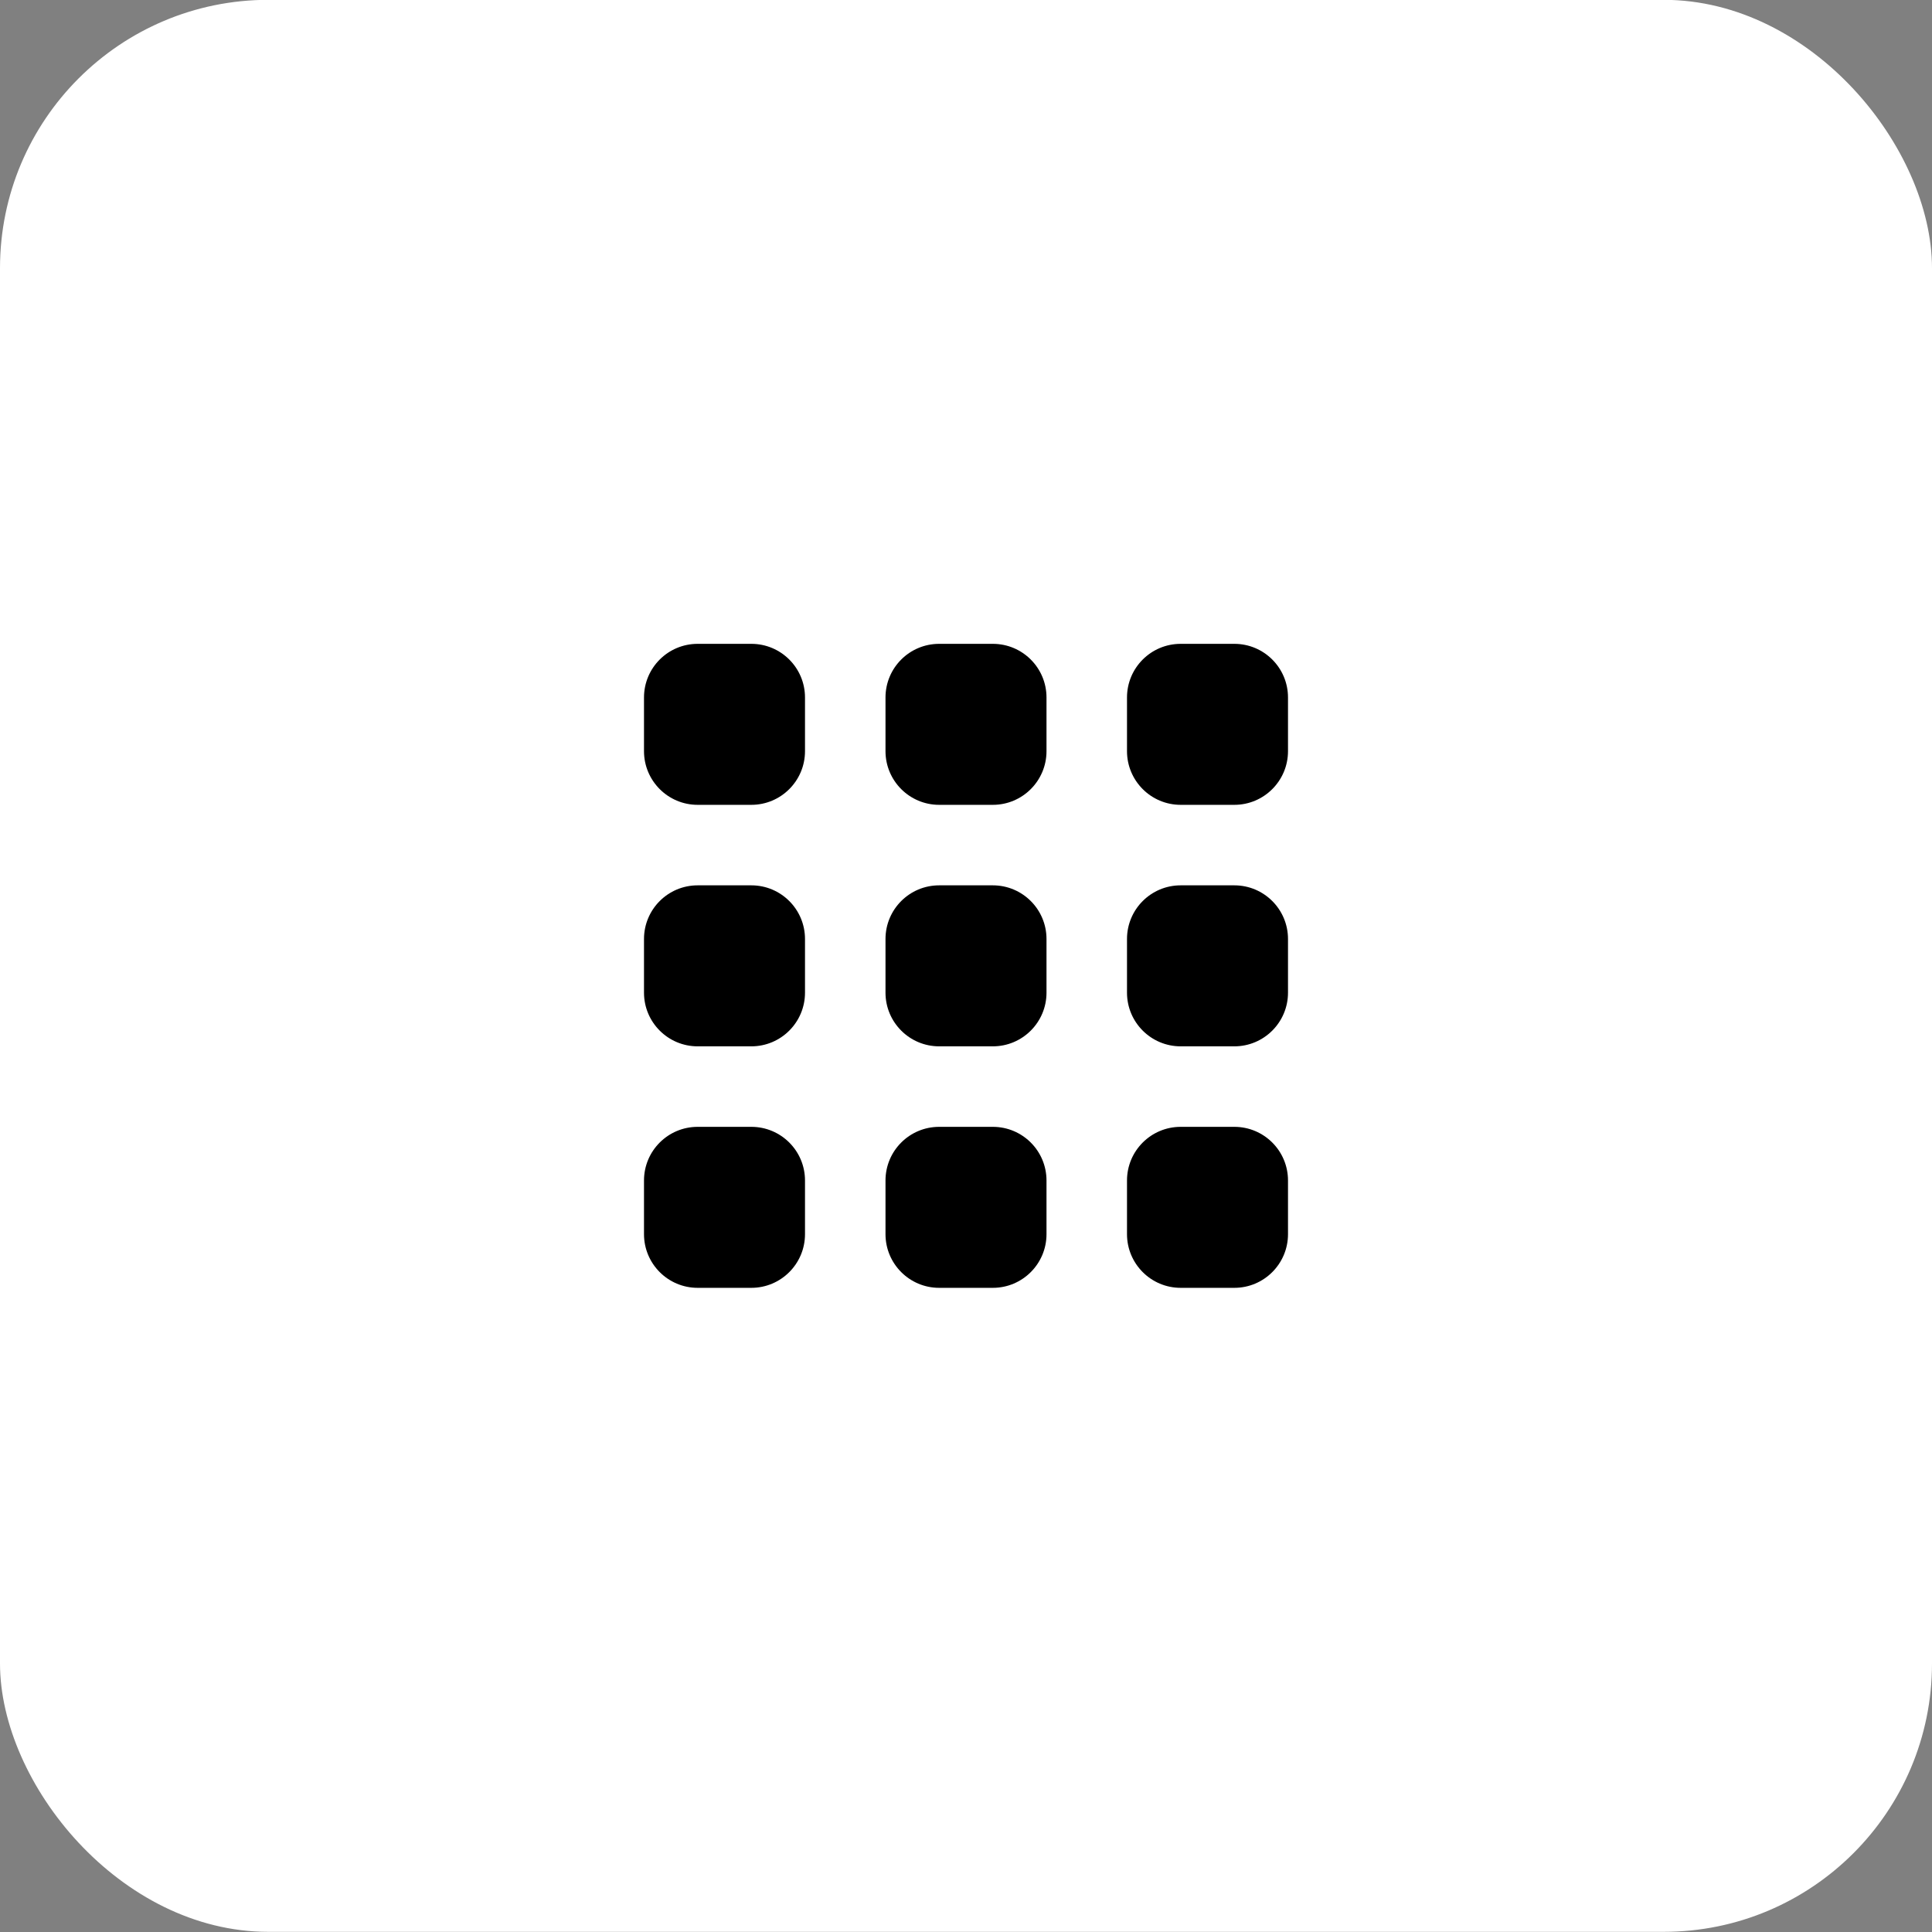
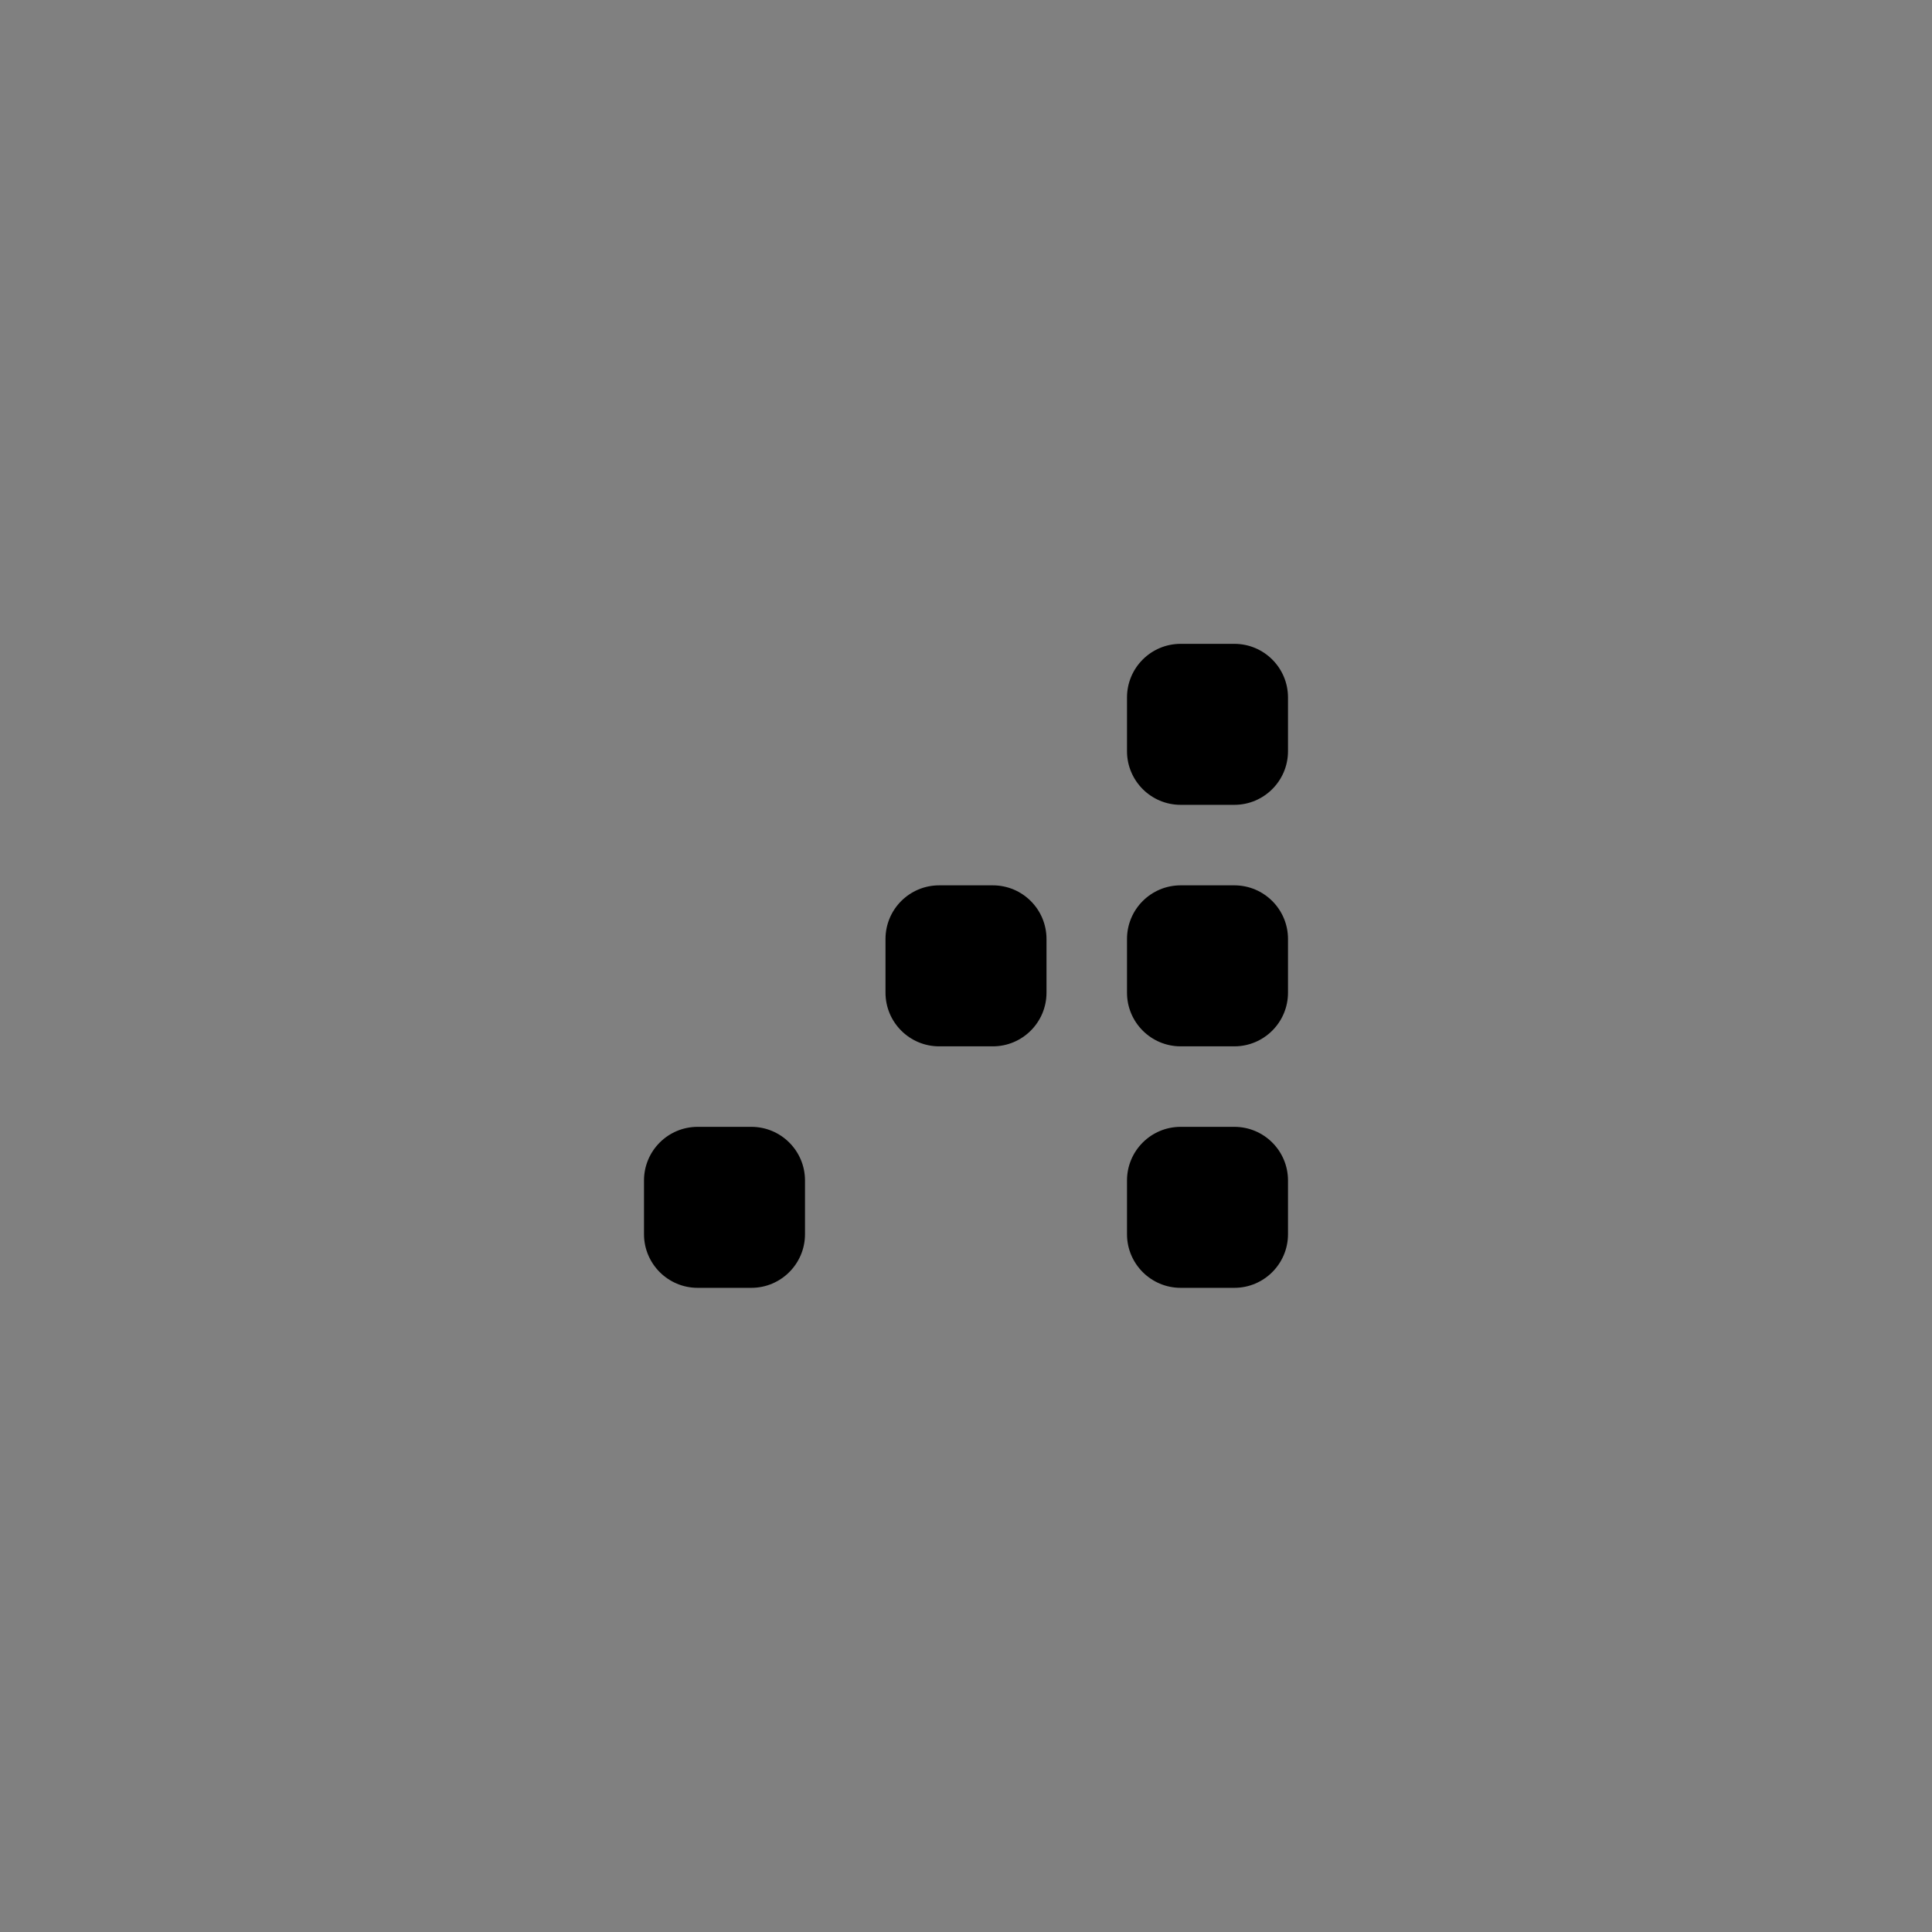
<svg xmlns="http://www.w3.org/2000/svg" width="36" height="36" viewBox="0 0 36 36" fill="none">
  <rect x="0" y="0" width="36" height="36" fill="#808080" stroke="none" />
-   <rect y="-0.003" width="36" height="36" rx="5" fill="white" />
  <g clip-path="url(#clip0_27_6281)">
-     <path d="M14 11.997H13C12.448 11.997 12 12.444 12 12.997V13.997C12 14.549 12.448 14.997 13 14.997H14C14.552 14.997 15 14.549 15 13.997V12.997C15 12.444 14.552 11.997 14 11.997Z" fill="black" />
-     <path d="M18.5 11.997H17.5C16.948 11.997 16.5 12.444 16.5 12.997V13.997C16.5 14.549 16.948 14.997 17.5 14.997H18.5C19.052 14.997 19.5 14.549 19.5 13.997V12.997C19.5 12.444 19.052 11.997 18.5 11.997Z" fill="black" />
    <path d="M23 11.997H22C21.448 11.997 21 12.444 21 12.997V13.997C21 14.549 21.448 14.997 22 14.997H23C23.552 14.997 24 14.549 24 13.997V12.997C24 12.444 23.552 11.997 23 11.997Z" fill="black" />
-     <path d="M14 16.497H13C12.448 16.497 12 16.944 12 17.497V18.497C12 19.049 12.448 19.497 13 19.497H14C14.552 19.497 15 19.049 15 18.497V17.497C15 16.944 14.552 16.497 14 16.497Z" fill="black" />
    <path d="M18.5 16.497H17.5C16.948 16.497 16.5 16.944 16.5 17.497V18.497C16.5 19.049 16.948 19.497 17.5 19.497H18.5C19.052 19.497 19.5 19.049 19.5 18.497V17.497C19.5 16.944 19.052 16.497 18.5 16.497Z" fill="black" />
    <path d="M23 16.497H22C21.448 16.497 21 16.944 21 17.497V18.497C21 19.049 21.448 19.497 22 19.497H23C23.552 19.497 24 19.049 24 18.497V17.497C24 16.944 23.552 16.497 23 16.497Z" fill="black" />
    <path d="M14 20.997H13C12.448 20.997 12 21.444 12 21.997V22.997C12 23.549 12.448 23.997 13 23.997H14C14.552 23.997 15 23.549 15 22.997V21.997C15 21.444 14.552 20.997 14 20.997Z" fill="black" />
-     <path d="M18.5 20.997H17.5C16.948 20.997 16.5 21.444 16.5 21.997V22.997C16.5 23.549 16.948 23.997 17.5 23.997H18.5C19.052 23.997 19.5 23.549 19.5 22.997V21.997C19.5 21.444 19.052 20.997 18.5 20.997Z" fill="black" />
    <path d="M23 20.997H22C21.448 20.997 21 21.444 21 21.997V22.997C21 23.549 21.448 23.997 22 23.997H23C23.552 23.997 24 23.549 24 22.997V21.997C24 21.444 23.552 20.997 23 20.997Z" fill="black" />
  </g>
  <defs>
    <clipPath id="clip0_27_6281">
      <rect width="12" height="12" fill="white" transform="translate(12 11.997)" />
    </clipPath>
  </defs>
</svg>